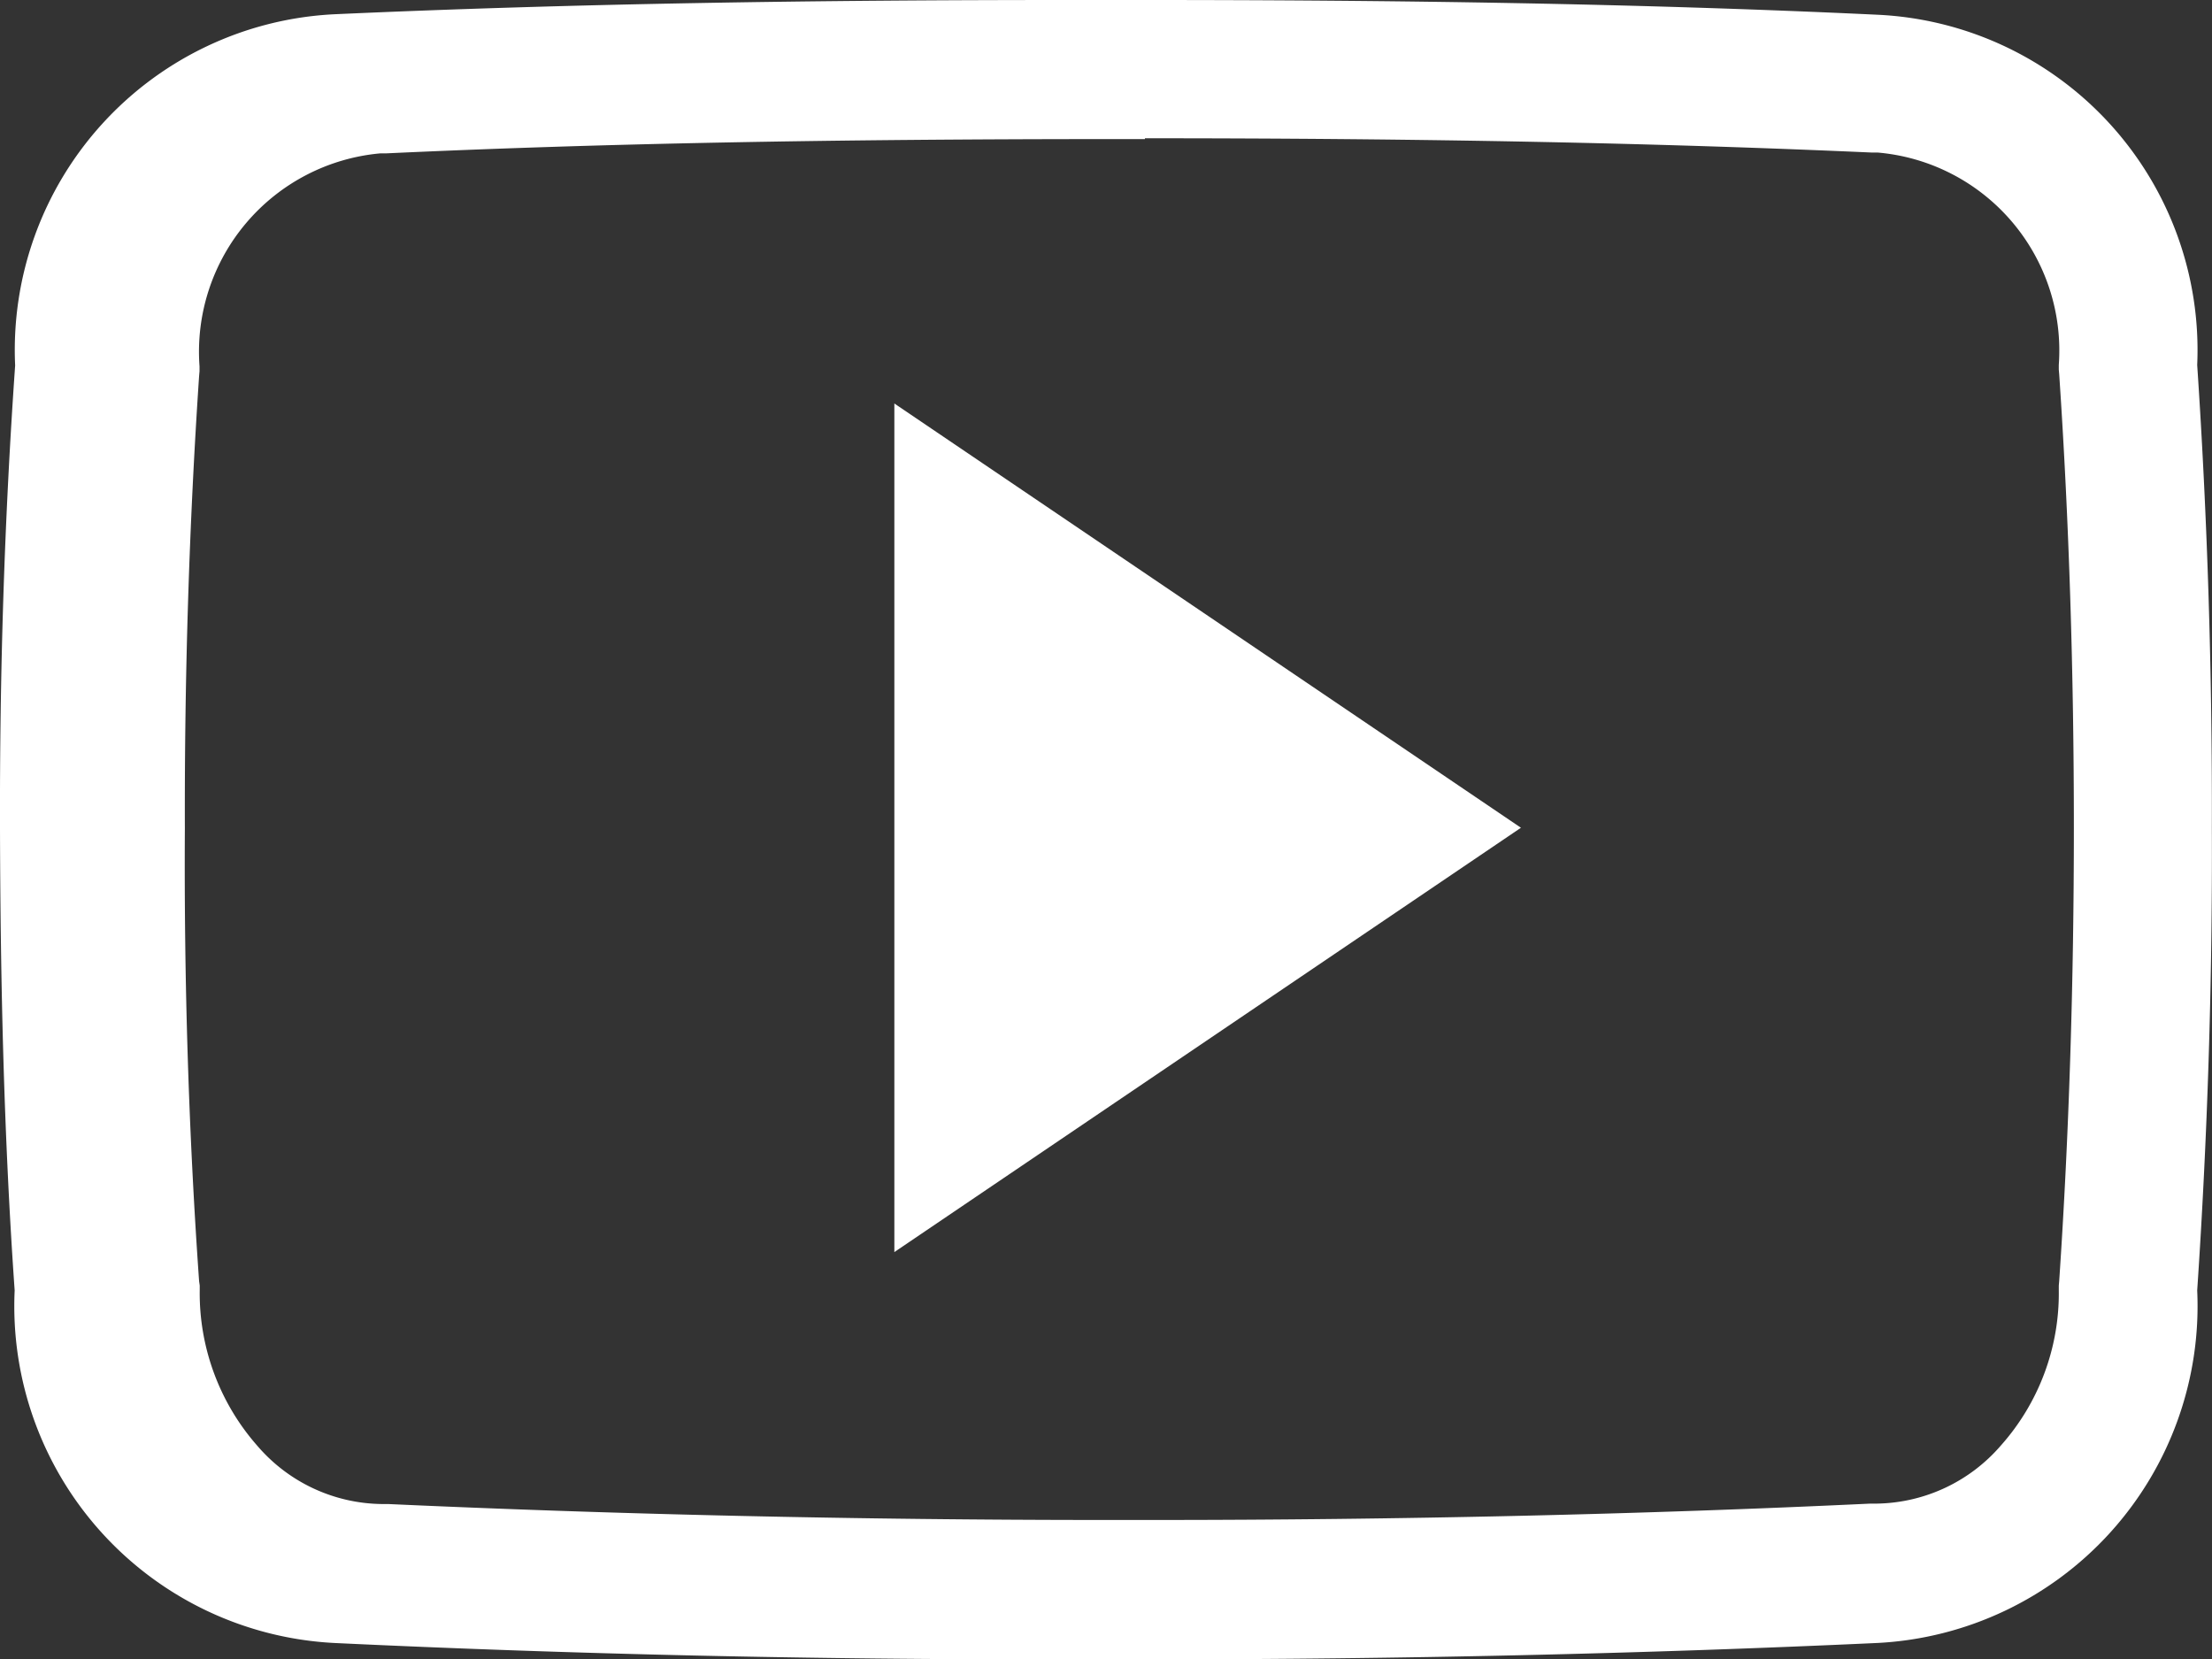
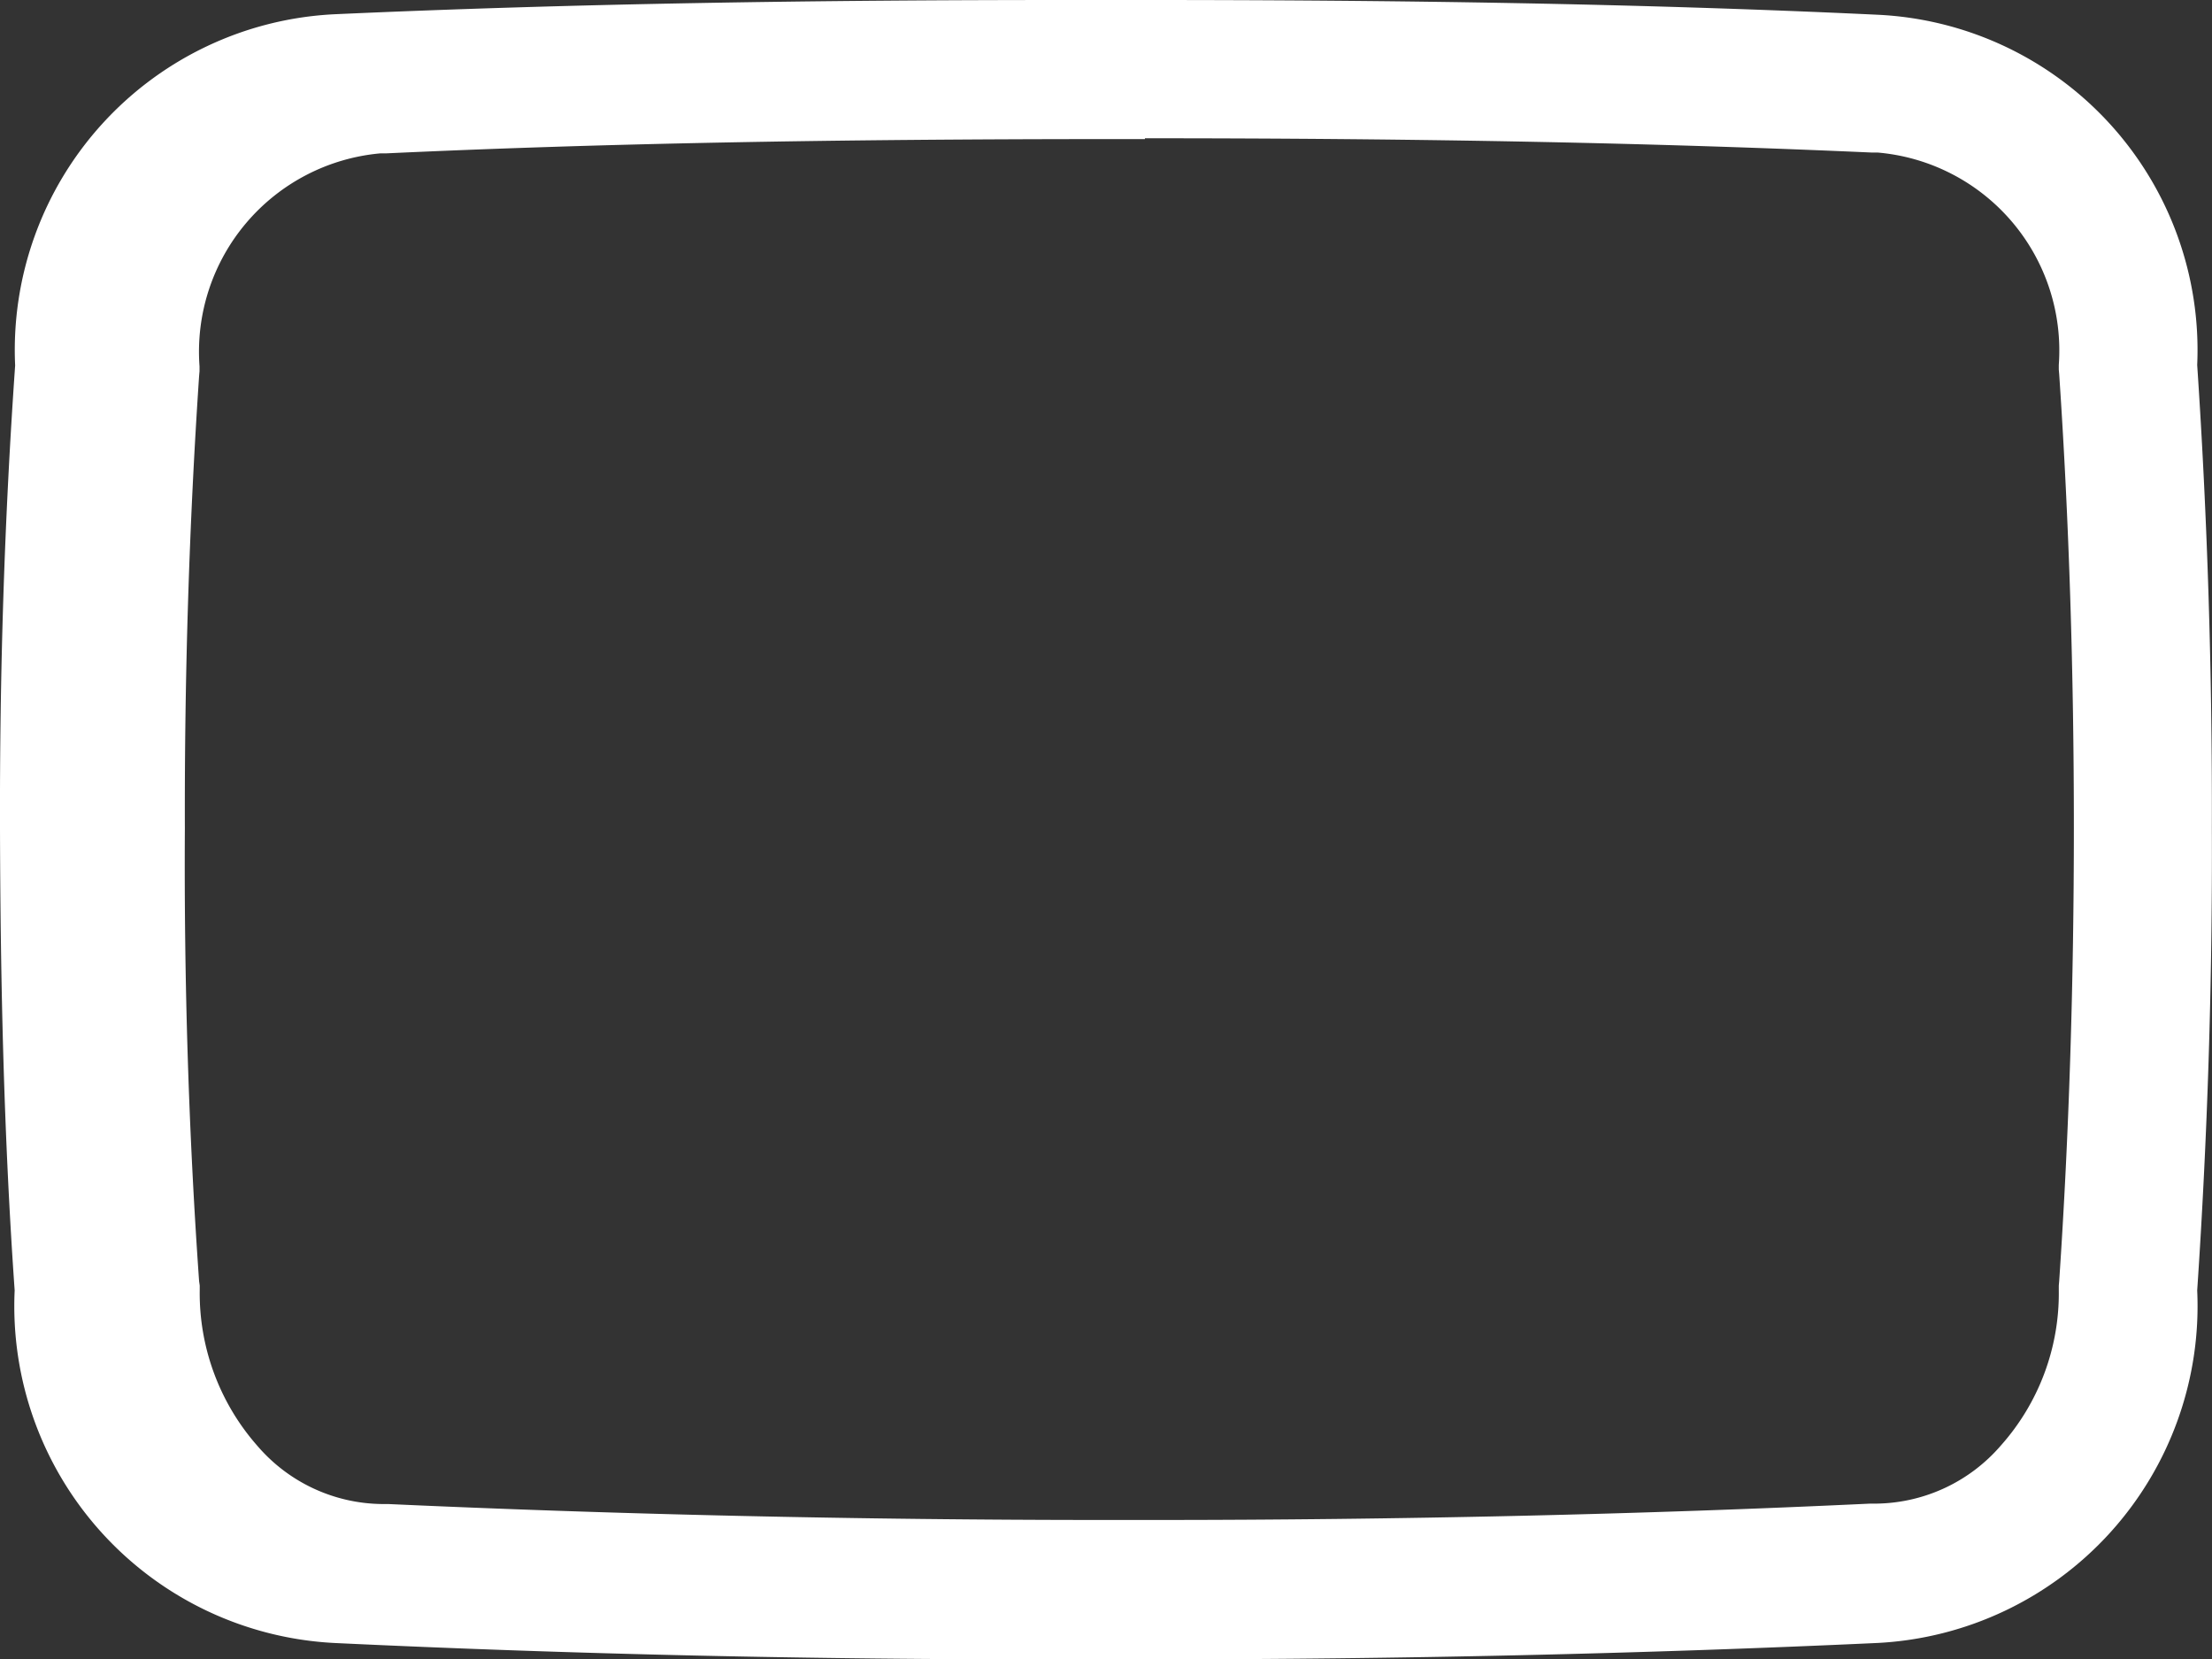
<svg xmlns="http://www.w3.org/2000/svg" id="social-youtube-outline" width="32.284" height="24.218" viewBox="0 0 32.284 24.218">
  <rect x="0" y="0" width="32.284" height="24.218" fill="#333333" stroke="none" />
  <path id="Path_3800" data-name="Path 3800" d="M16.71,6.518c4.117,0,7.485.069,10.6.208H27.4a2.9,2.9,0,0,1,2.648,3.1v.069l.006.069c.145,2.144.214,4.37.214,6.615s-.069,4.47-.214,6.615l-.006.069v.069A3.34,3.34,0,0,1,29.2,25.6a2.439,2.439,0,0,1-1.8.845h-.1c-3.336.158-6.86.239-10.492.239h-.668c-3.645,0-7.17-.082-10.48-.233h-.1a2.428,2.428,0,0,1-1.8-.845,3.371,3.371,0,0,1-.845-2.276v-.069L2.906,23.2c-.152-2.15-.221-4.376-.208-6.6v-.013c-.006-2.226.063-4.445.208-6.6l.006-.069V9.847A2.907,2.907,0,0,1,5.555,6.738h.088c3.121-.145,6.488-.208,10.606-.208h.461m0-2.03H15.574c-3.632,0-7.2.05-10.694.208A4.906,4.906,0,0,0,.221,9.834c-.158,2.258-.227,4.5-.221,6.754s.056,4.5.214,6.746a4.923,4.923,0,0,0,4.66,5.145q5.183.246,10.58.239h1.362q5.4,0,10.586-.239a4.924,4.924,0,0,0,4.666-5.145q.227-3.376.214-6.753c.006-2.251-.063-4.5-.214-6.753A4.9,4.9,0,0,0,27.4,4.715C23.91,4.55,20.348,4.5,16.71,4.5Z" transform="translate(0 -4.5)" fill="#fff" />
-   <path id="Path_3801" data-name="Path 3801" d="M14.555,23.452V11.067L23.7,17.259Z" transform="translate(-1.502 -5.178)" fill="#fff" />
</svg>